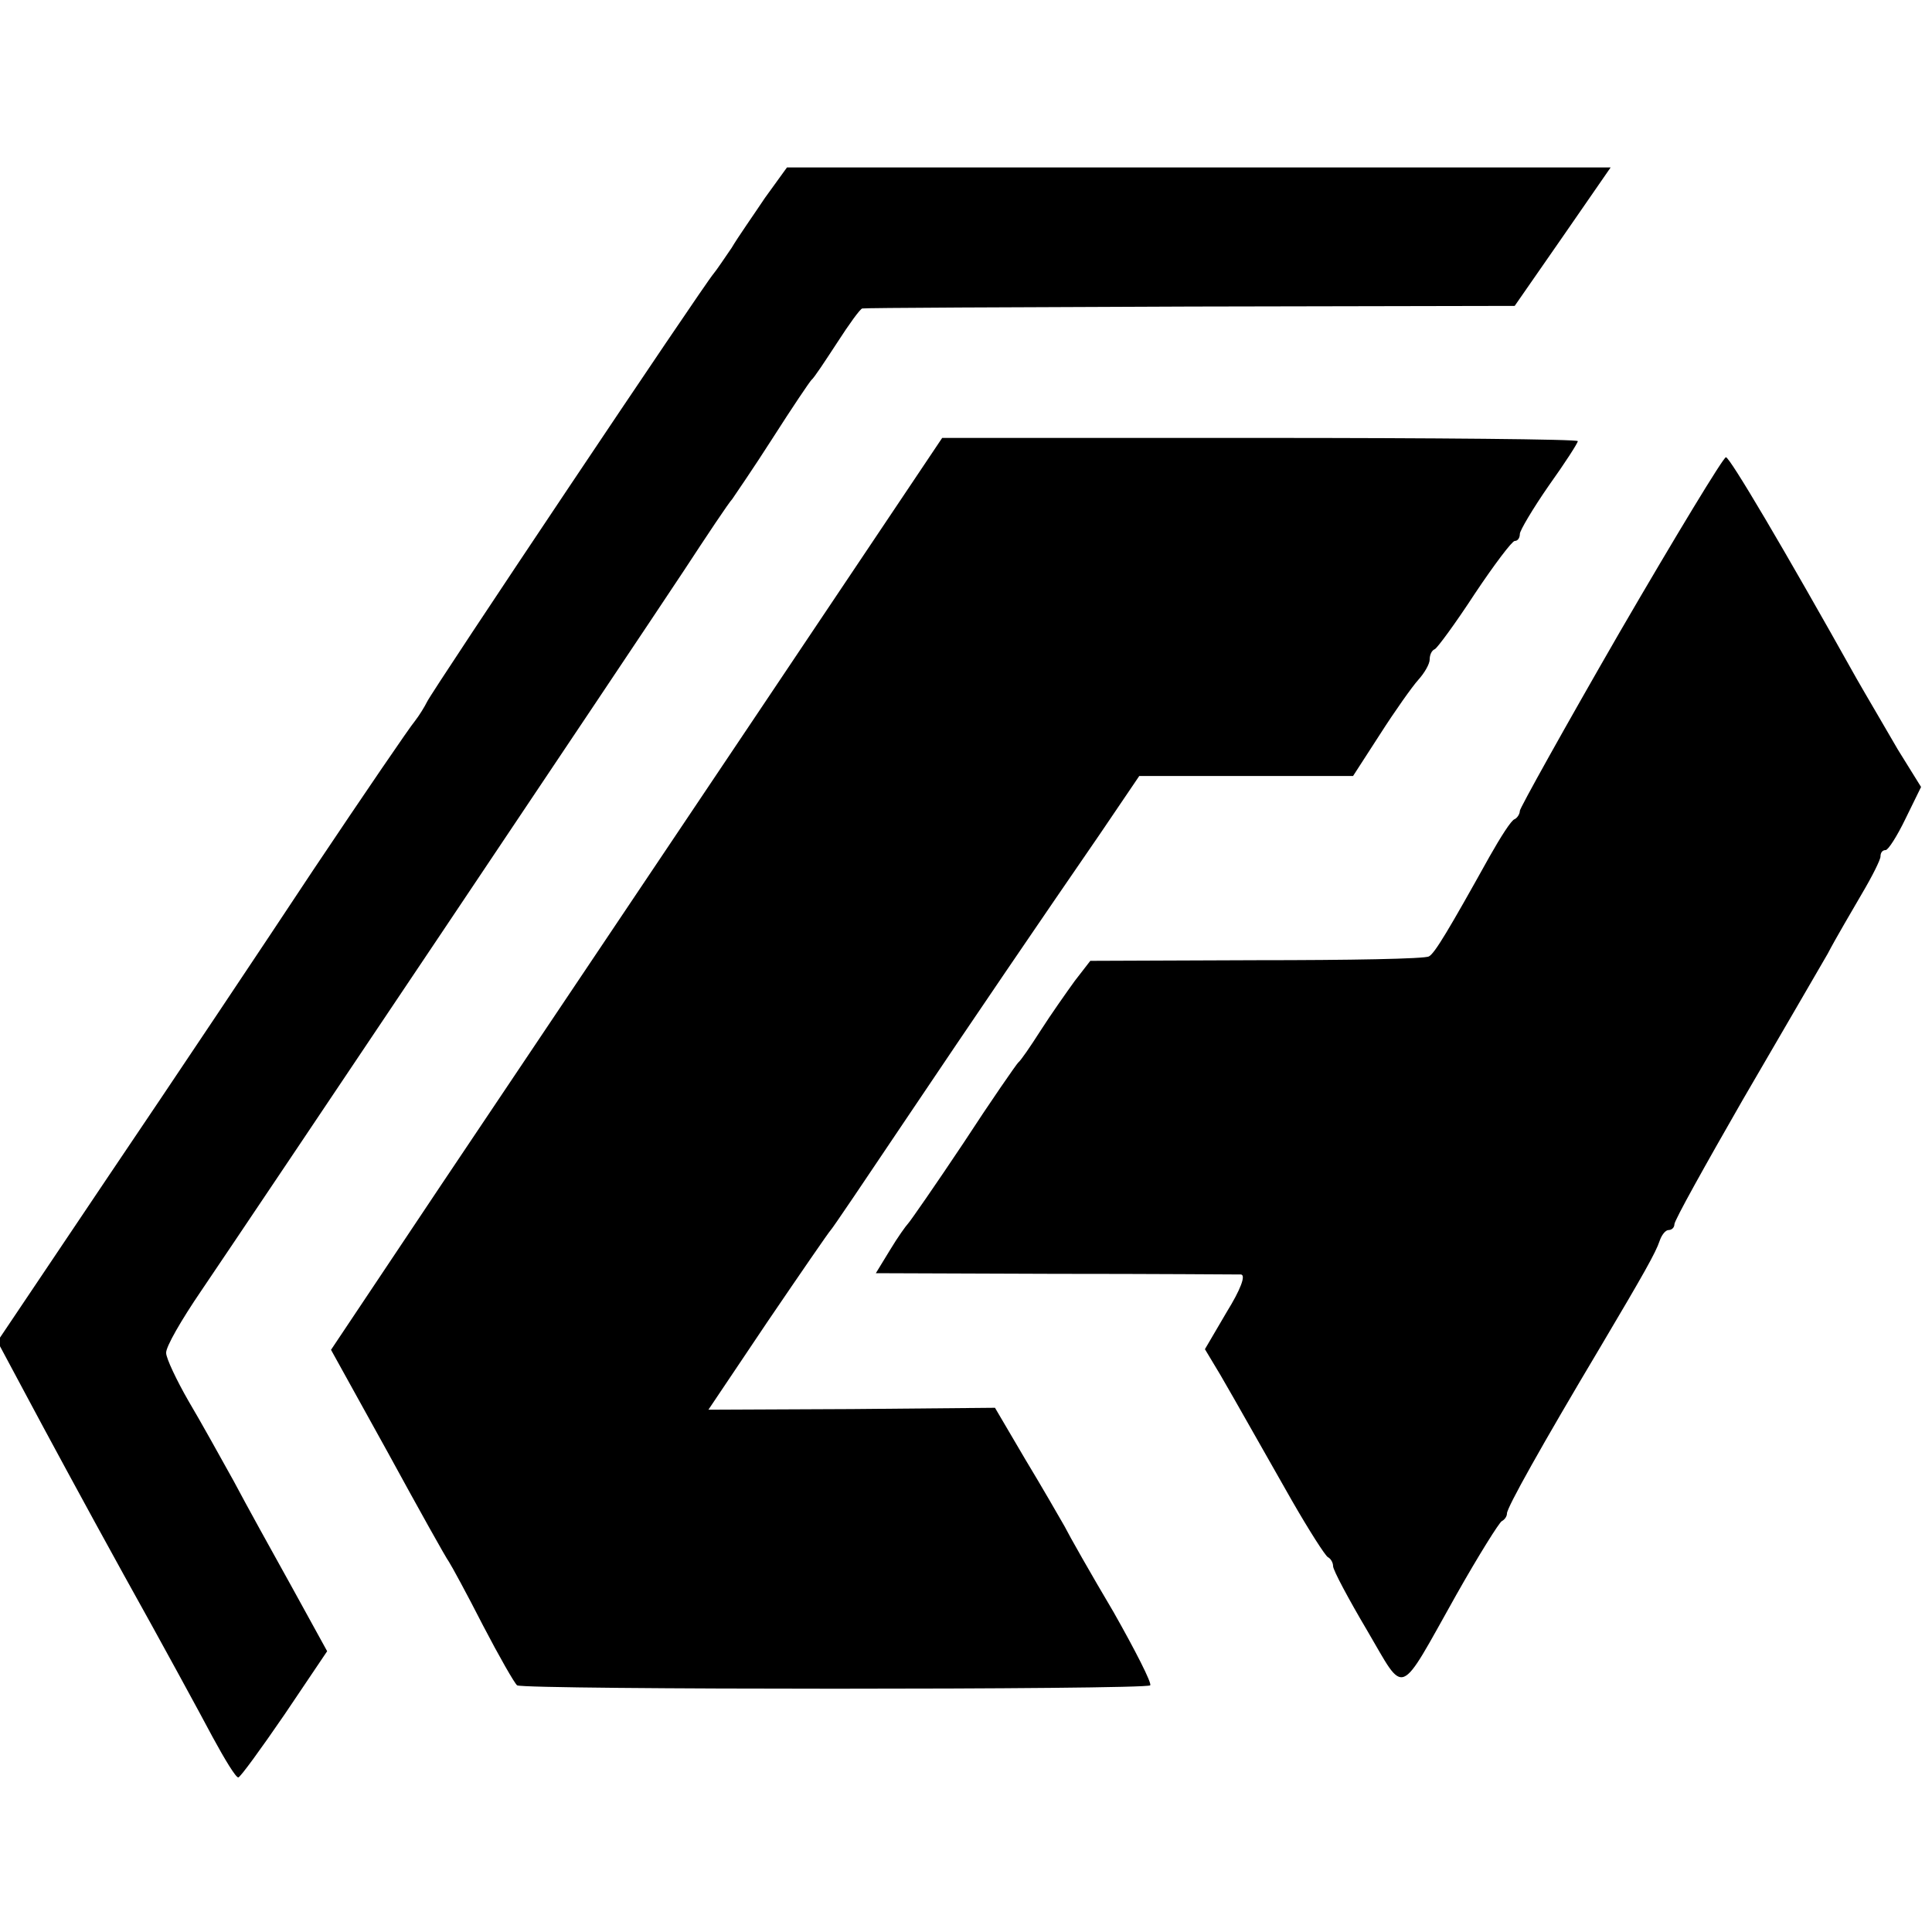
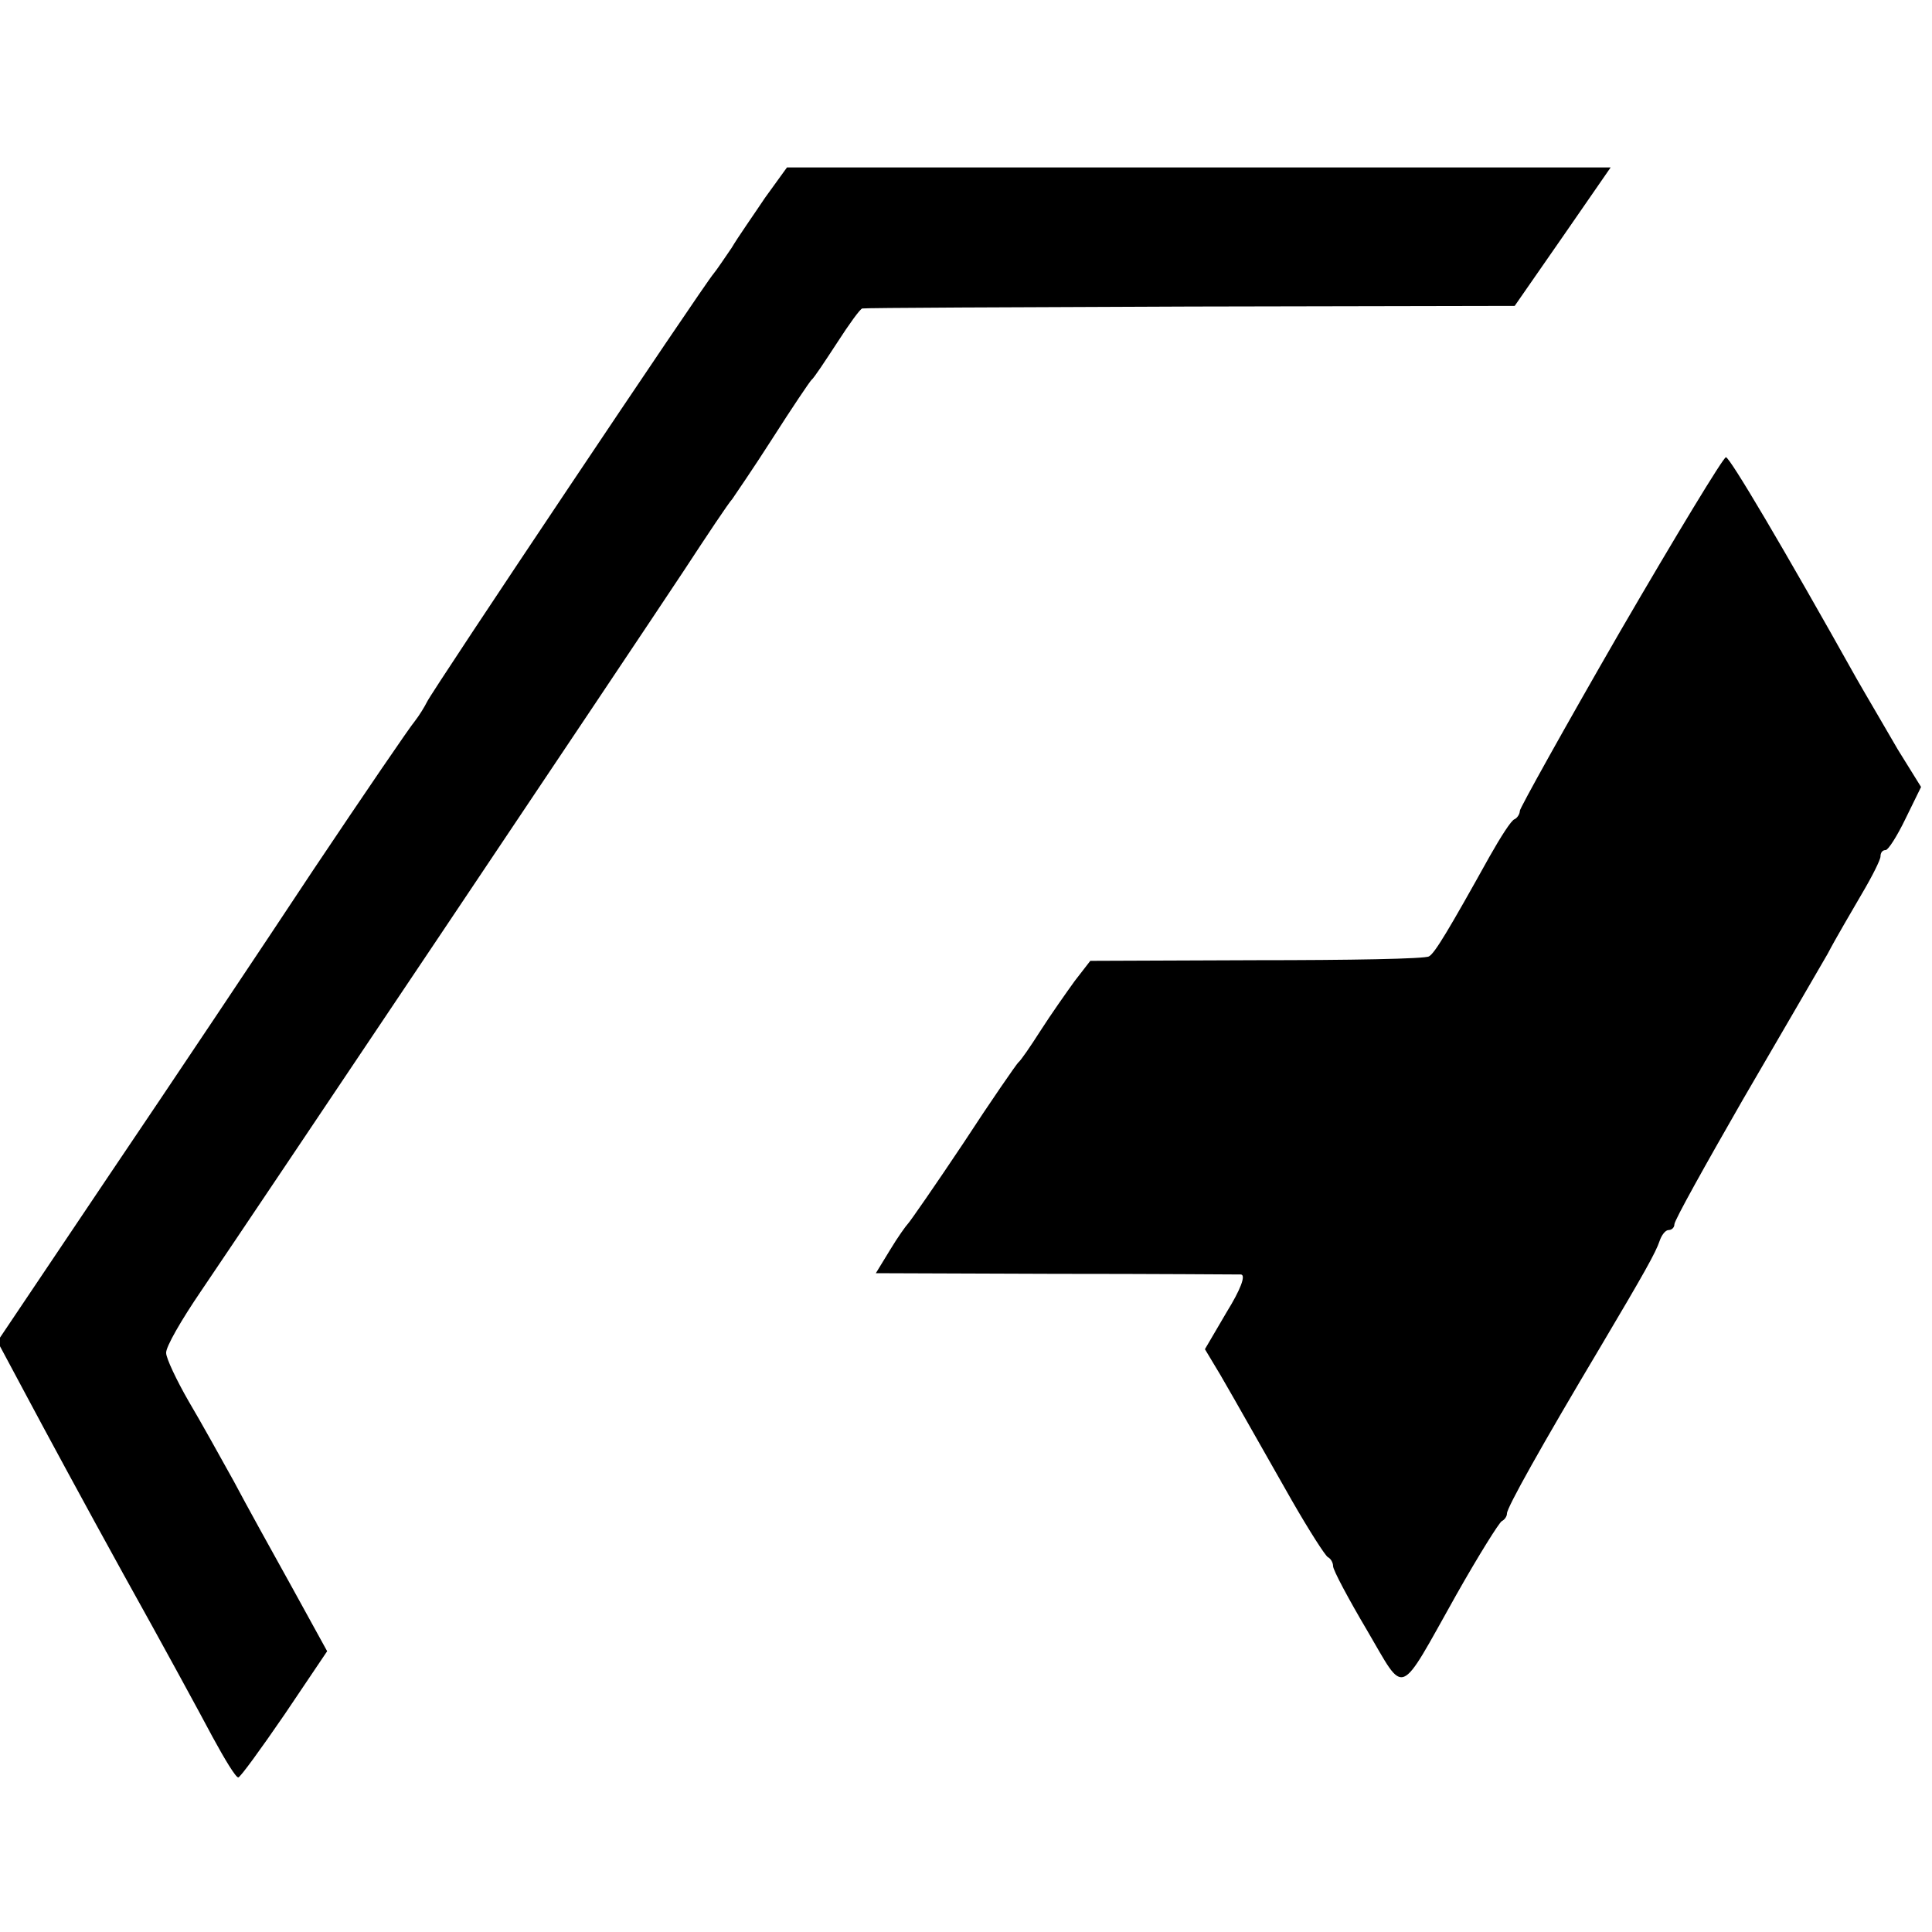
<svg xmlns="http://www.w3.org/2000/svg" version="1.0" width="300pt" height="300pt" viewBox="0 0 300 300" preserveAspectRatio="xMidYMid meet">
  <g transform="translate(0,300) scale(0.1,-0.1)" fill="#000000" stroke="none">
    <path d="M1188 2693 c-18 -27 -42 -61 -52 -78 -11 -16 -23 -34 -28 -40 -15 -17 -438 -649 -445 -665 -4 -8 -12 -21 -19 -30 -7 -8 -78 -112 -157 -230 -78 -118 -221 -332 -317 -474 l-174 -259 46 -86 c25 -47 92 -171 150 -276 58 -104 120 -218 138 -252 19 -35 36 -63 40 -63 3 0 35 44 72 98 l66 98 -55 100 c-30 54 -71 128 -90 164 -20 36 -51 92 -70 124 -19 33 -35 67 -35 75 -1 9 24 52 54 96 80 118 672 1001 750 1119 36 55 70 106 75 111 4 6 33 48 63 95 30 47 57 87 60 90 4 3 21 29 40 58 18 28 36 53 39 53 3 1 233 2 510 3 l503 1 75 108 74 107 -639 0 -640 0 -34 -47z" />
-     <path d="M1160 1868 c-167 -249 -381 -568 -475 -708 l-171 -256 88 -159 c48 -88 91 -165 95 -170 4 -6 28 -50 53 -99 25 -48 49 -90 53 -93 12 -7 976 -7 983 0 3 3 -23 54 -57 114 -35 59 -69 119 -76 133 -8 14 -35 61 -61 104 l-47 80 -222 -2 -223 -1 92 137 c51 75 95 139 98 142 3 3 53 77 112 165 117 174 209 309 306 450 l61 90 166 0 166 0 42 65 c23 36 50 74 59 84 10 11 18 25 18 32 0 7 3 14 8 16 4 2 32 40 62 86 30 45 58 82 62 82 5 0 8 5 8 11 0 5 20 39 45 75 25 35 45 66 45 69 0 3 -222 5 -494 5 l-493 0 -303 -452z" />
    <path d="M2516 2020 c-86 -149 -156 -275 -156 -279 0 -5 -4 -11 -8 -13 -5 -1 -22 -28 -39 -58 -64 -115 -85 -150 -94 -155 -5 -4 -125 -6 -268 -6 l-258 -1 -24 -31 c-13 -18 -37 -52 -53 -77 -16 -25 -31 -47 -35 -50 -3 -3 -42 -59 -85 -125 -44 -66 -83 -122 -86 -125 -3 -3 -16 -21 -28 -41 l-22 -36 278 -1 c152 0 283 -1 289 -1 8 -1 -1 -24 -22 -58 l-34 -58 24 -40 c29 -50 50 -88 111 -195 27 -47 52 -86 56 -88 4 -2 8 -8 8 -14 0 -6 24 -51 53 -100 60 -102 47 -107 138 55 35 62 67 113 71 115 4 2 8 7 8 12 0 9 53 104 146 260 67 113 85 145 91 163 3 9 9 17 14 17 5 0 9 4 9 9 0 6 48 92 106 193 59 101 118 203 132 227 13 25 38 67 53 93 16 27 29 53 29 58 0 6 3 10 8 10 4 0 18 22 31 49 l24 49 -36 58 c-19 33 -48 82 -64 110 -113 202 -197 344 -203 344 -4 0 -78 -122 -164 -270z" />
  </g>
</svg>